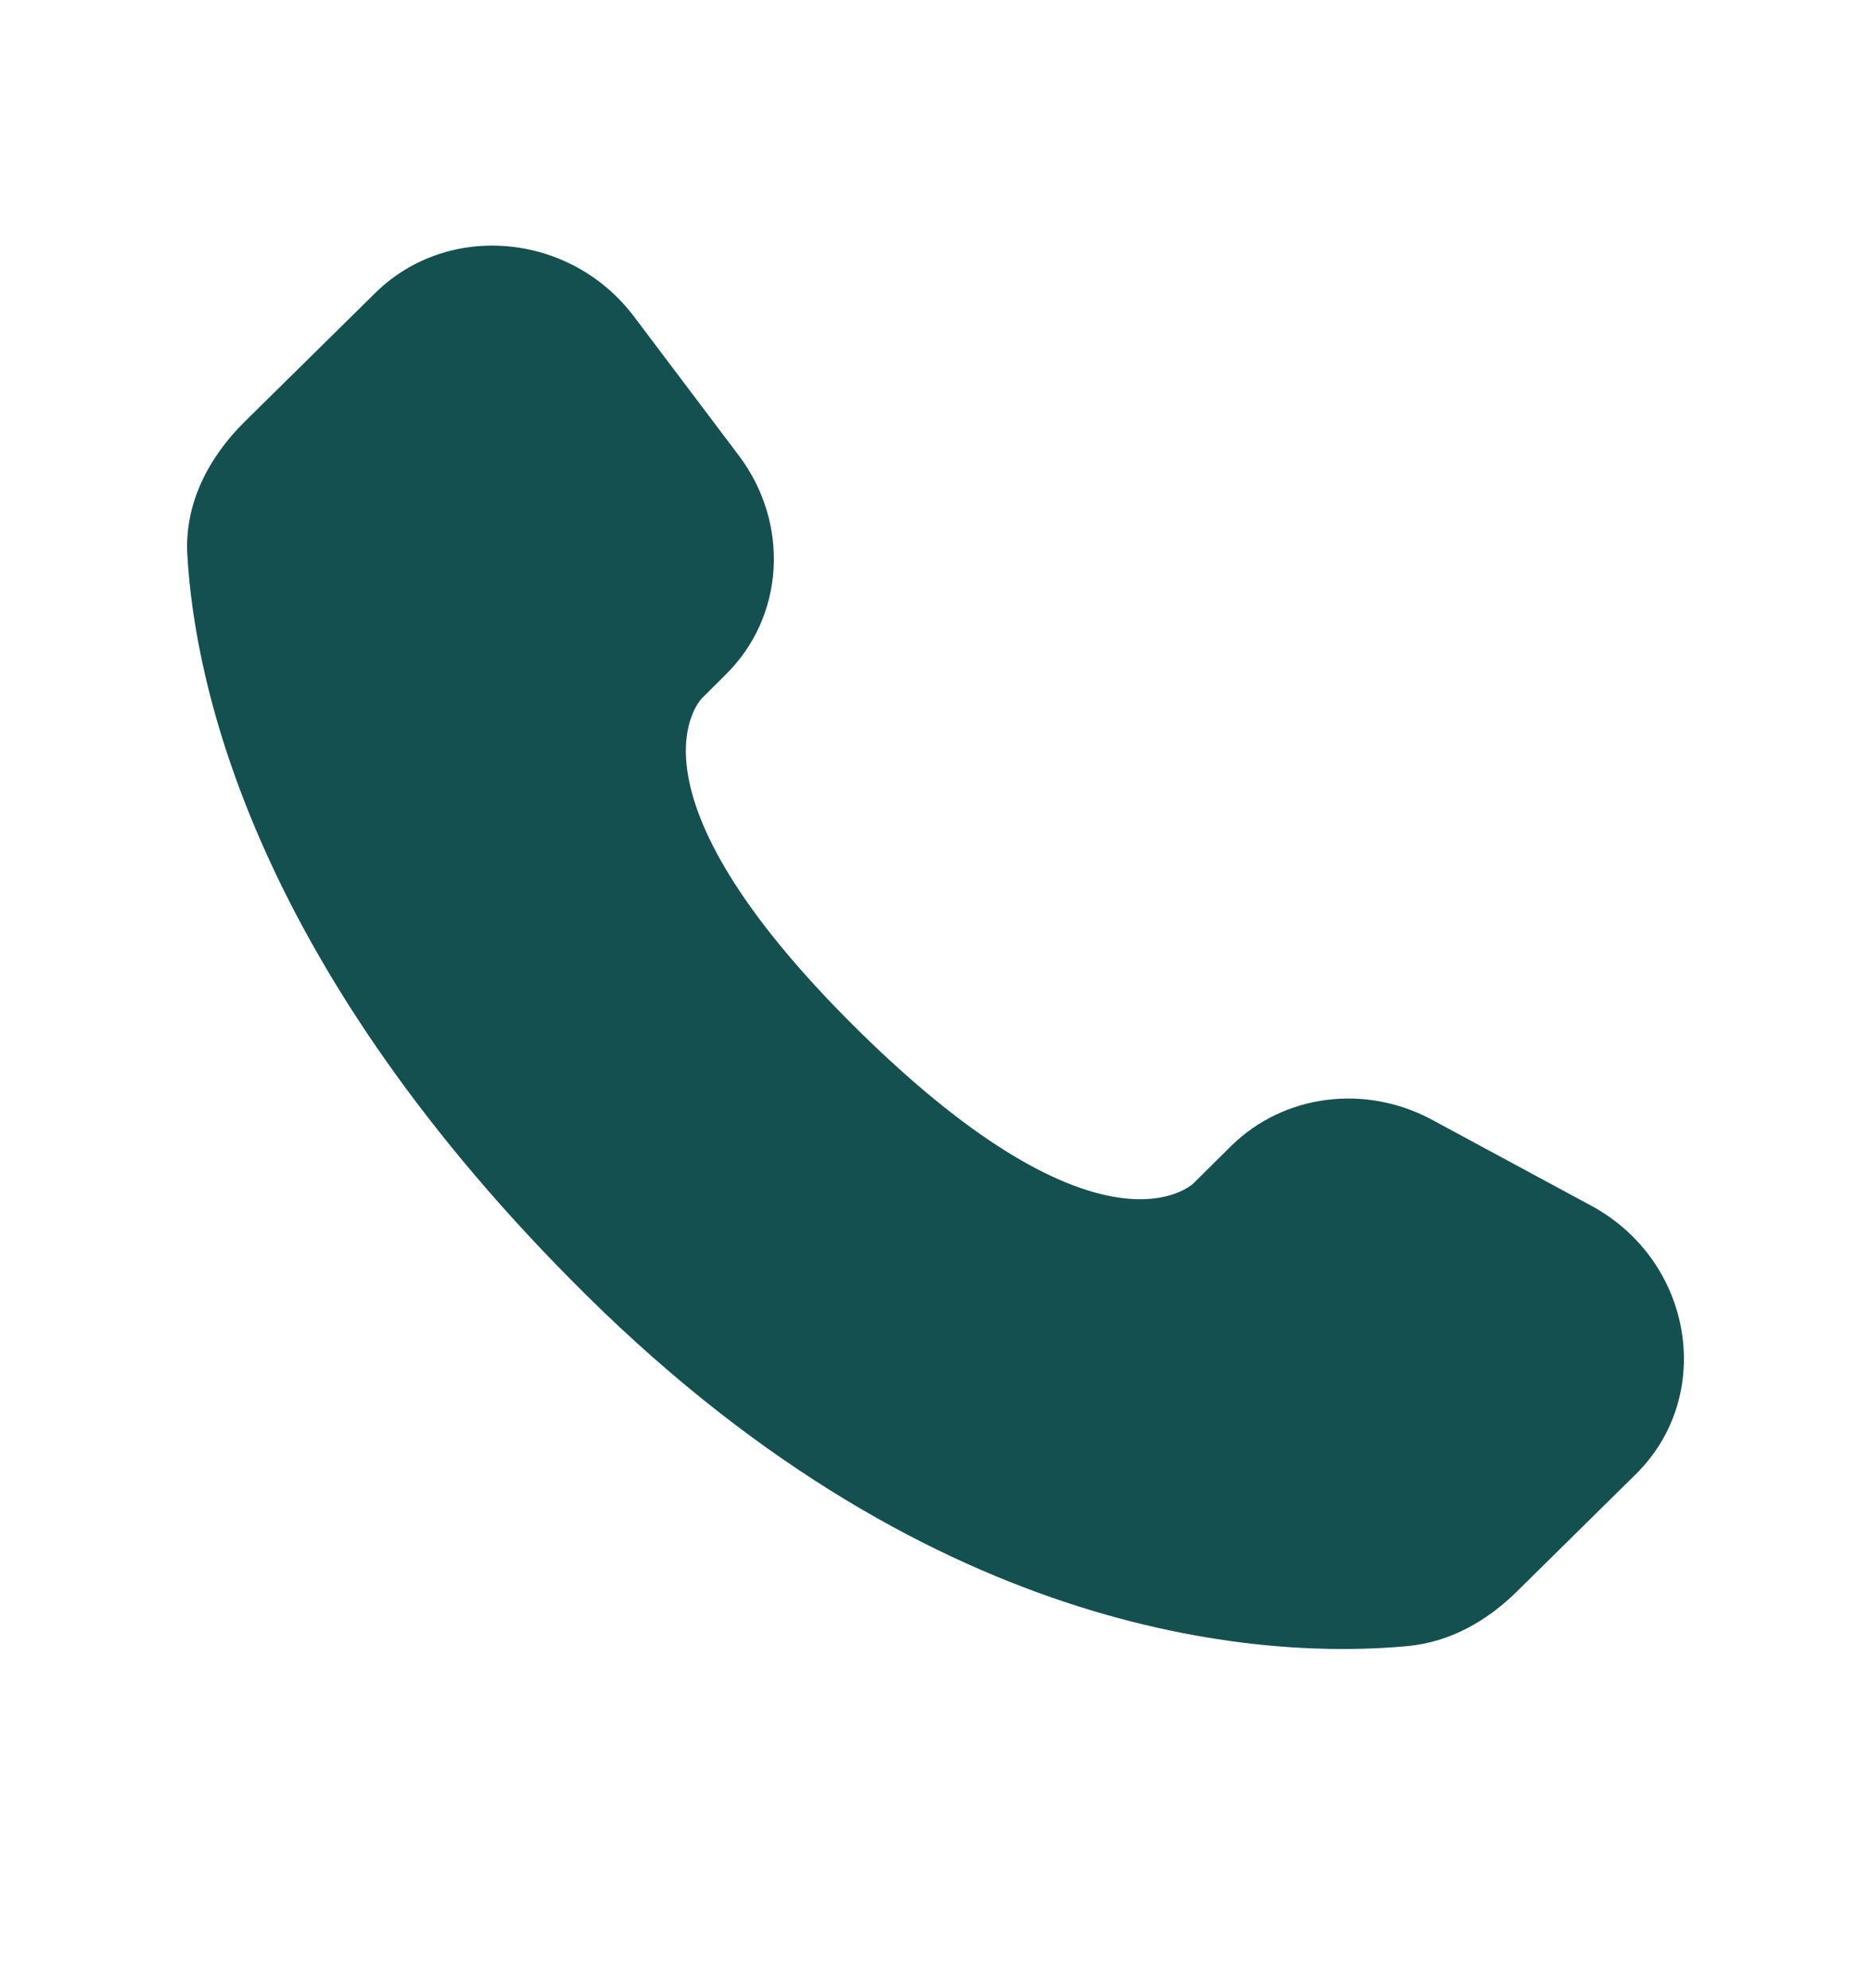
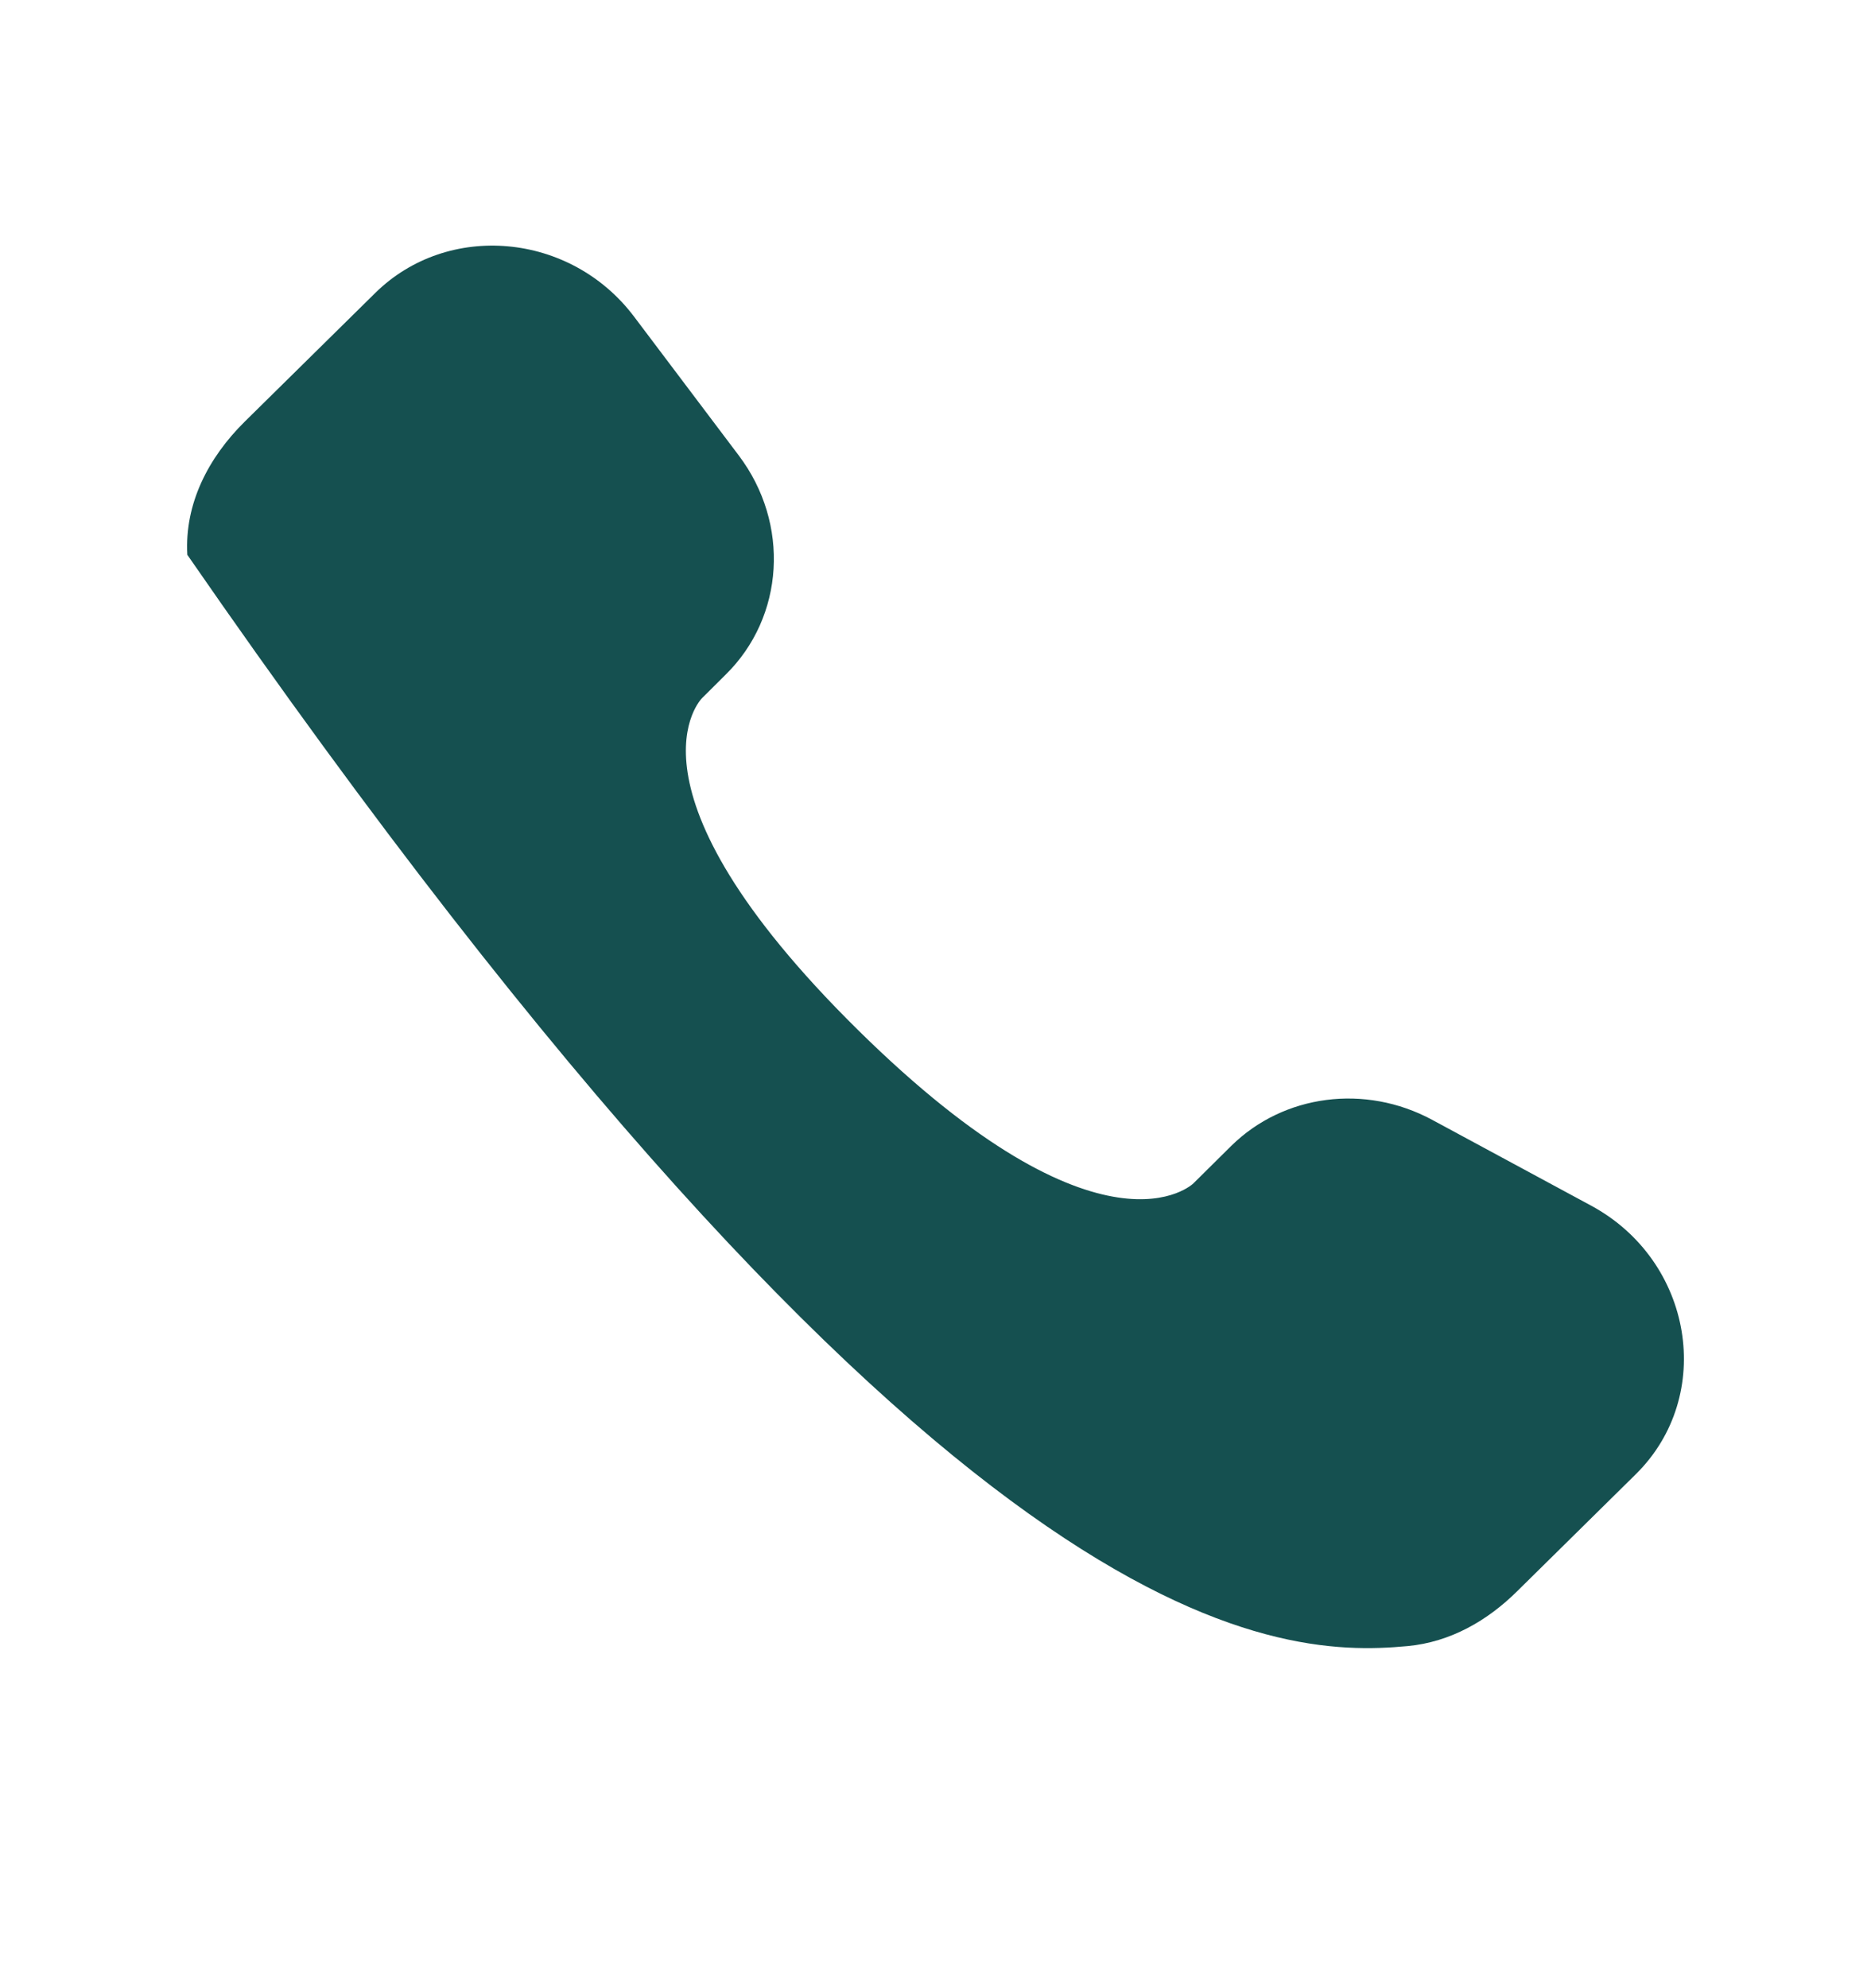
<svg xmlns="http://www.w3.org/2000/svg" width="16" height="17" viewBox="0 0 16 17" fill="none">
-   <path d="M10.529 9.798L10.206 10.118C10.206 10.118 9.436 10.878 7.334 8.804C5.233 6.73 6.003 5.97 6.003 5.97L6.206 5.768C6.709 5.273 6.757 4.477 6.318 3.895L5.422 2.707C4.879 1.987 3.83 1.892 3.208 2.506L2.091 3.607C1.783 3.912 1.577 4.306 1.602 4.744C1.666 5.864 2.177 8.273 5.024 11.084C8.044 14.064 10.878 14.183 12.036 14.075C12.403 14.041 12.722 13.857 12.978 13.602L13.988 12.606C14.671 11.933 14.479 10.779 13.605 10.308L12.247 9.575C11.674 9.266 10.977 9.357 10.529 9.798Z" fill="#155050" />
+   <path d="M10.529 9.798L10.206 10.118C10.206 10.118 9.436 10.878 7.334 8.804C5.233 6.73 6.003 5.97 6.003 5.97L6.206 5.768C6.709 5.273 6.757 4.477 6.318 3.895L5.422 2.707C4.879 1.987 3.83 1.892 3.208 2.506L2.091 3.607C1.783 3.912 1.577 4.306 1.602 4.744C8.044 14.064 10.878 14.183 12.036 14.075C12.403 14.041 12.722 13.857 12.978 13.602L13.988 12.606C14.671 11.933 14.479 10.779 13.605 10.308L12.247 9.575C11.674 9.266 10.977 9.357 10.529 9.798Z" fill="#155050" />
</svg>